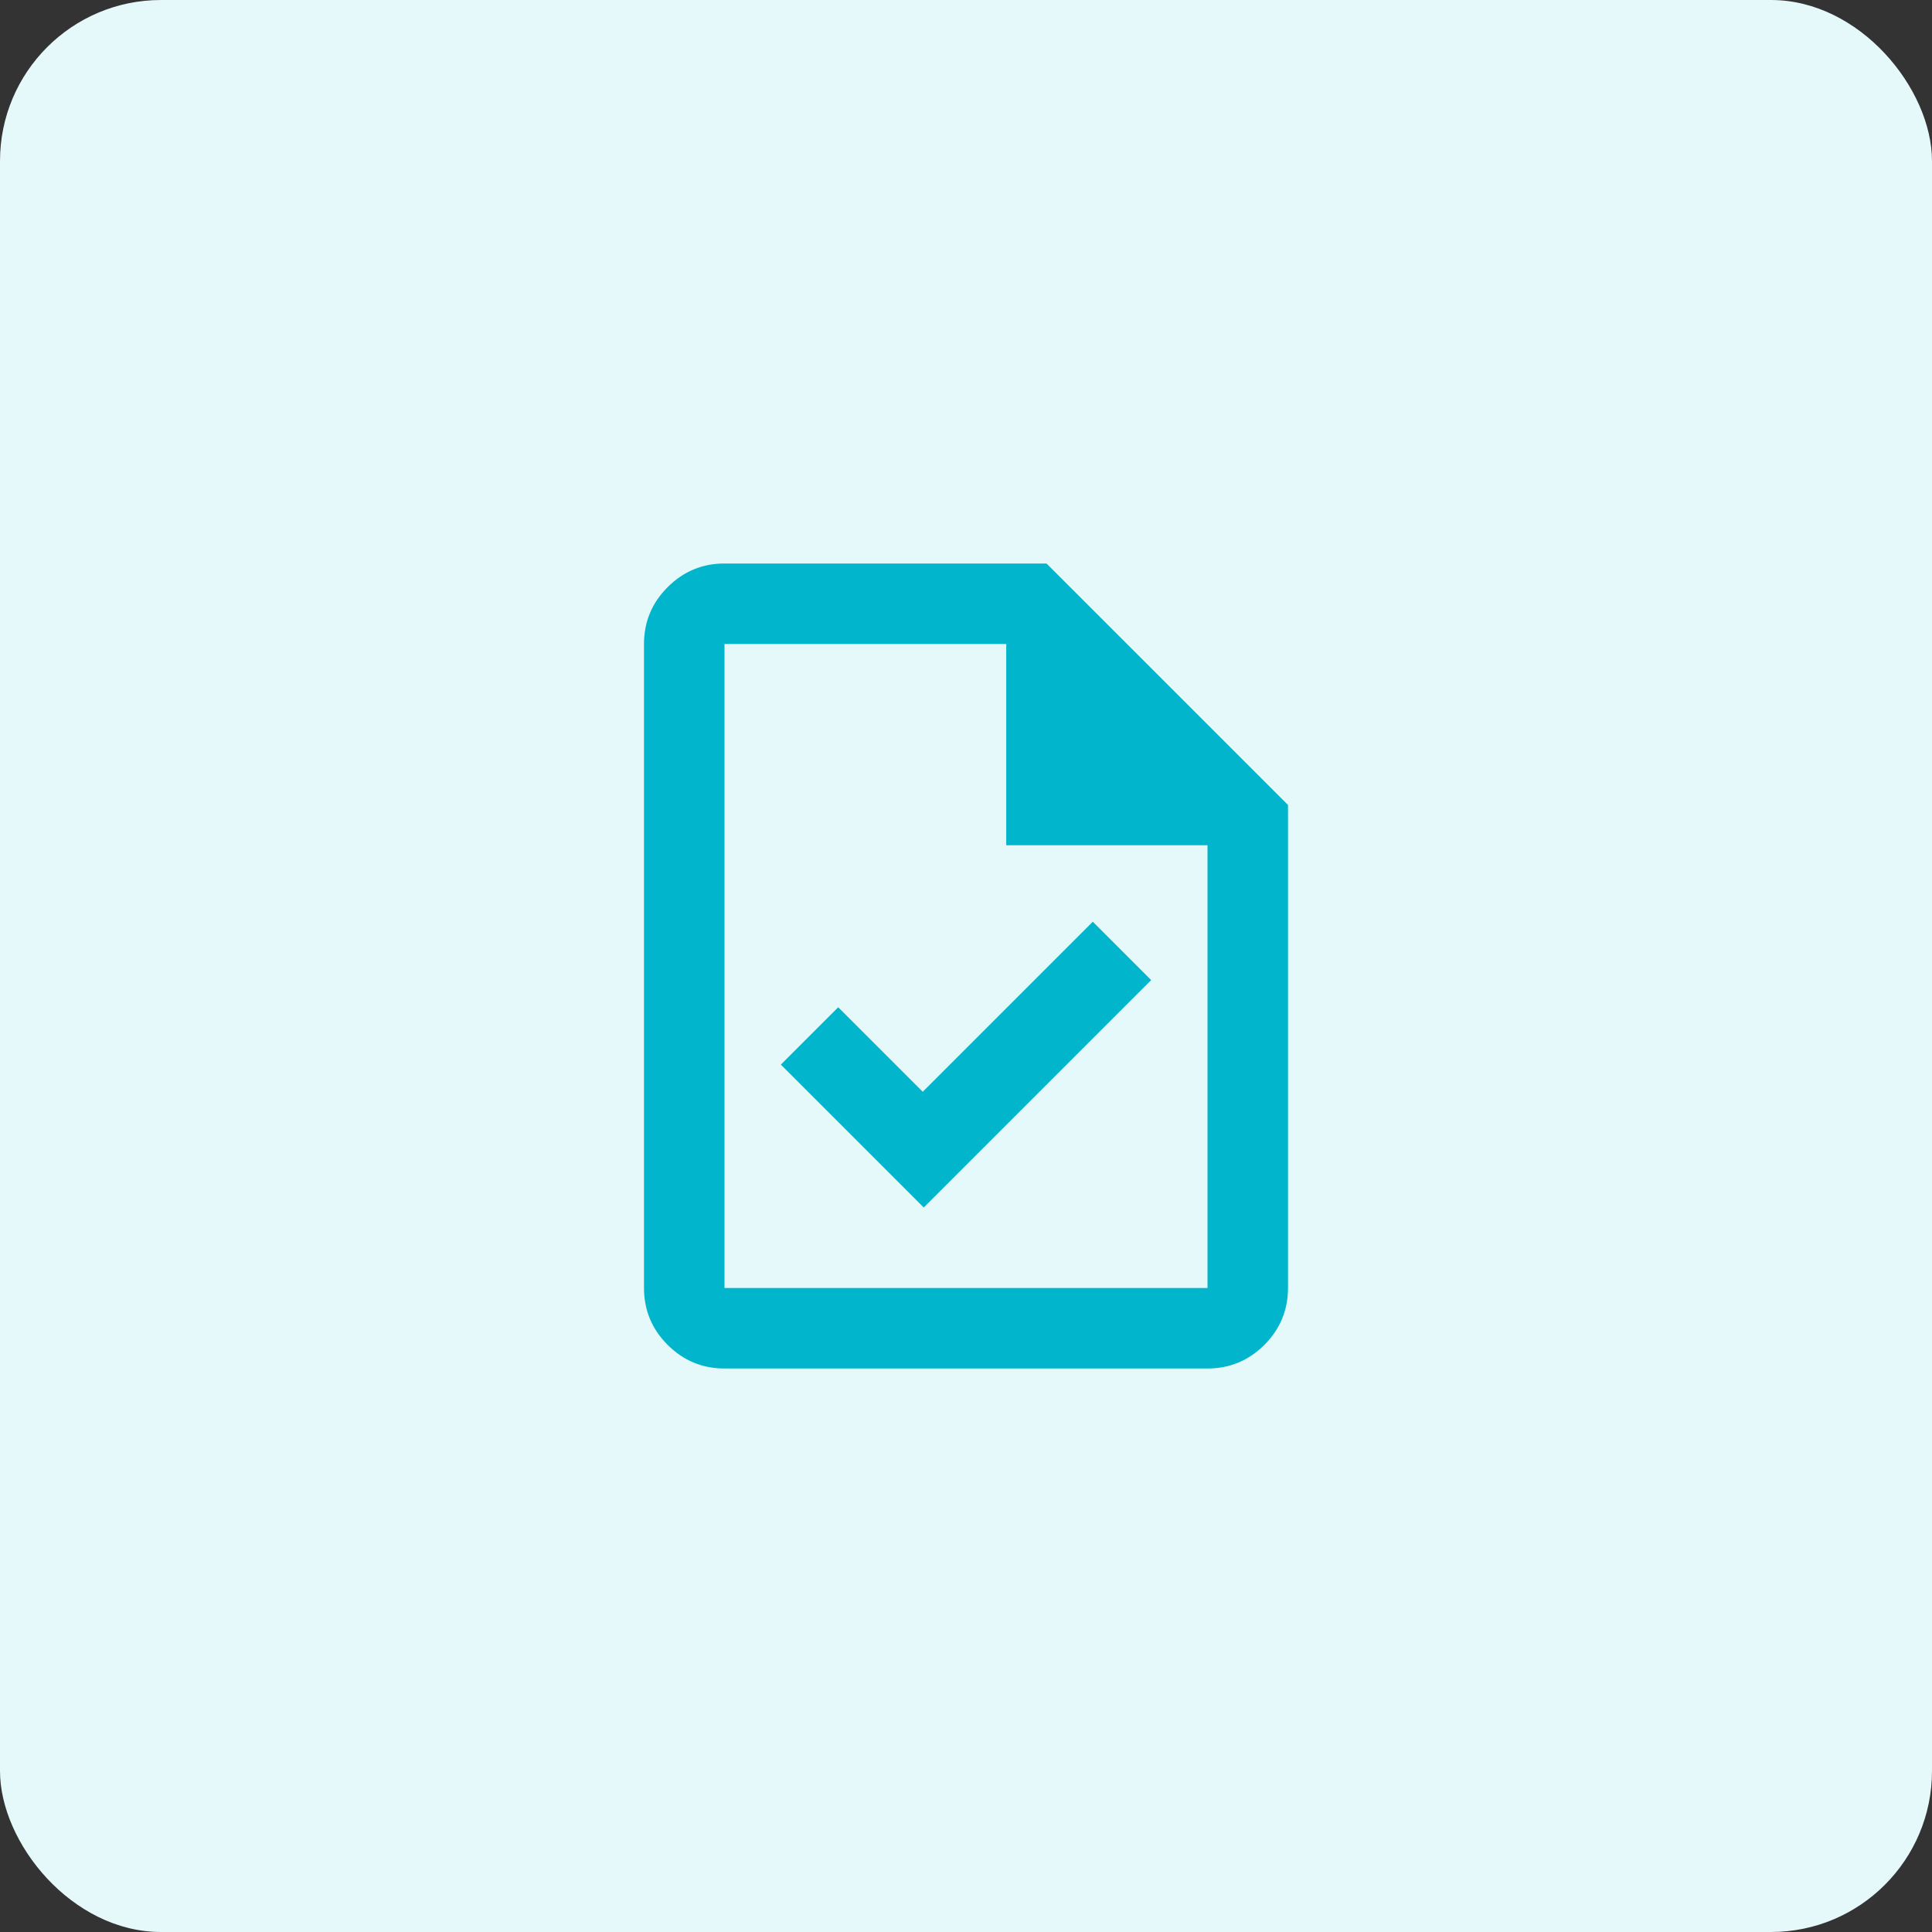
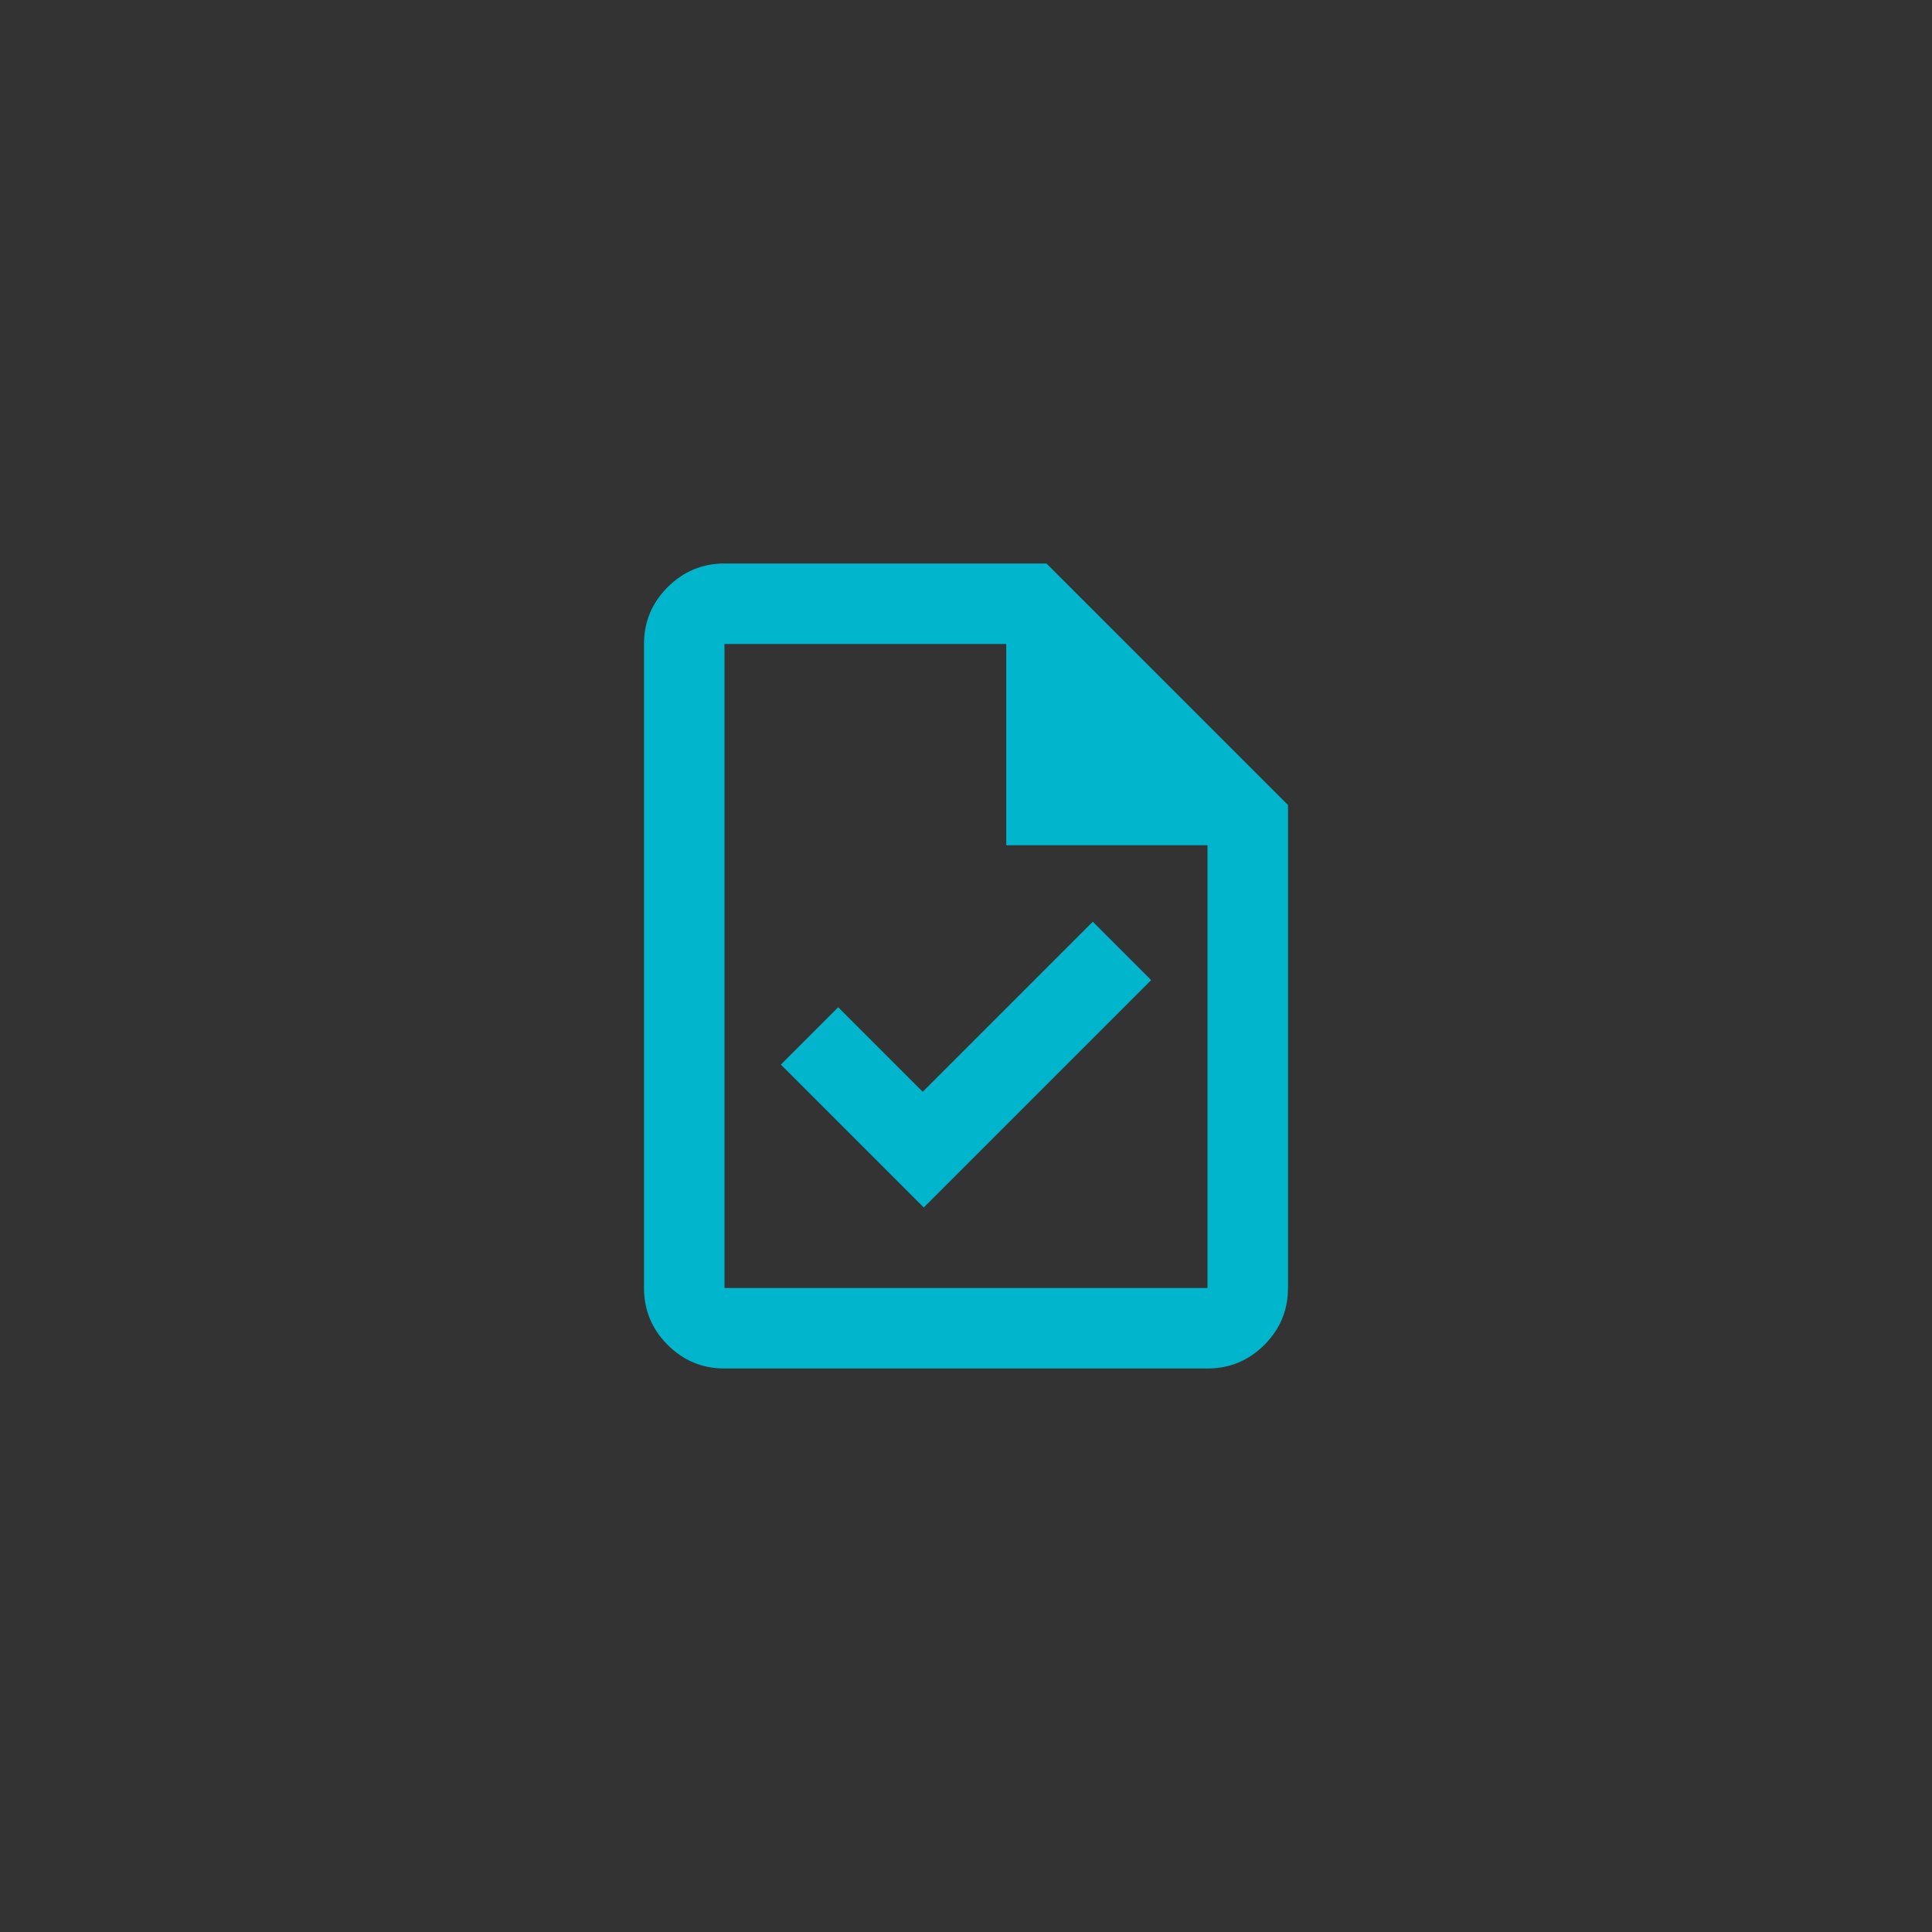
<svg xmlns="http://www.w3.org/2000/svg" width="48" height="48" viewBox="0 0 48 48" fill="none">
  <rect x="0" y="0" width="48" height="48" fill="#333333" stroke="none" />
-   <rect width="48" height="48" rx="4" fill="#E5F8FA" />
  <path d="M22.95 30L28.6 24.35L27.15 22.9L22.925 27.125L20.825 25.025L19.4 26.45L22.95 30ZM18 34C17.45 34 16.979 33.804 16.587 33.413C16.196 33.021 16 32.55 16 32V16C16 15.45 16.196 14.979 16.587 14.588C16.979 14.196 17.45 14 18 14H26L32 20V32C32 32.55 31.804 33.021 31.413 33.413C31.021 33.804 30.55 34 30 34H18ZM25 21V16H18V32H30V21H25Z" fill="#00B5CC" />
</svg>